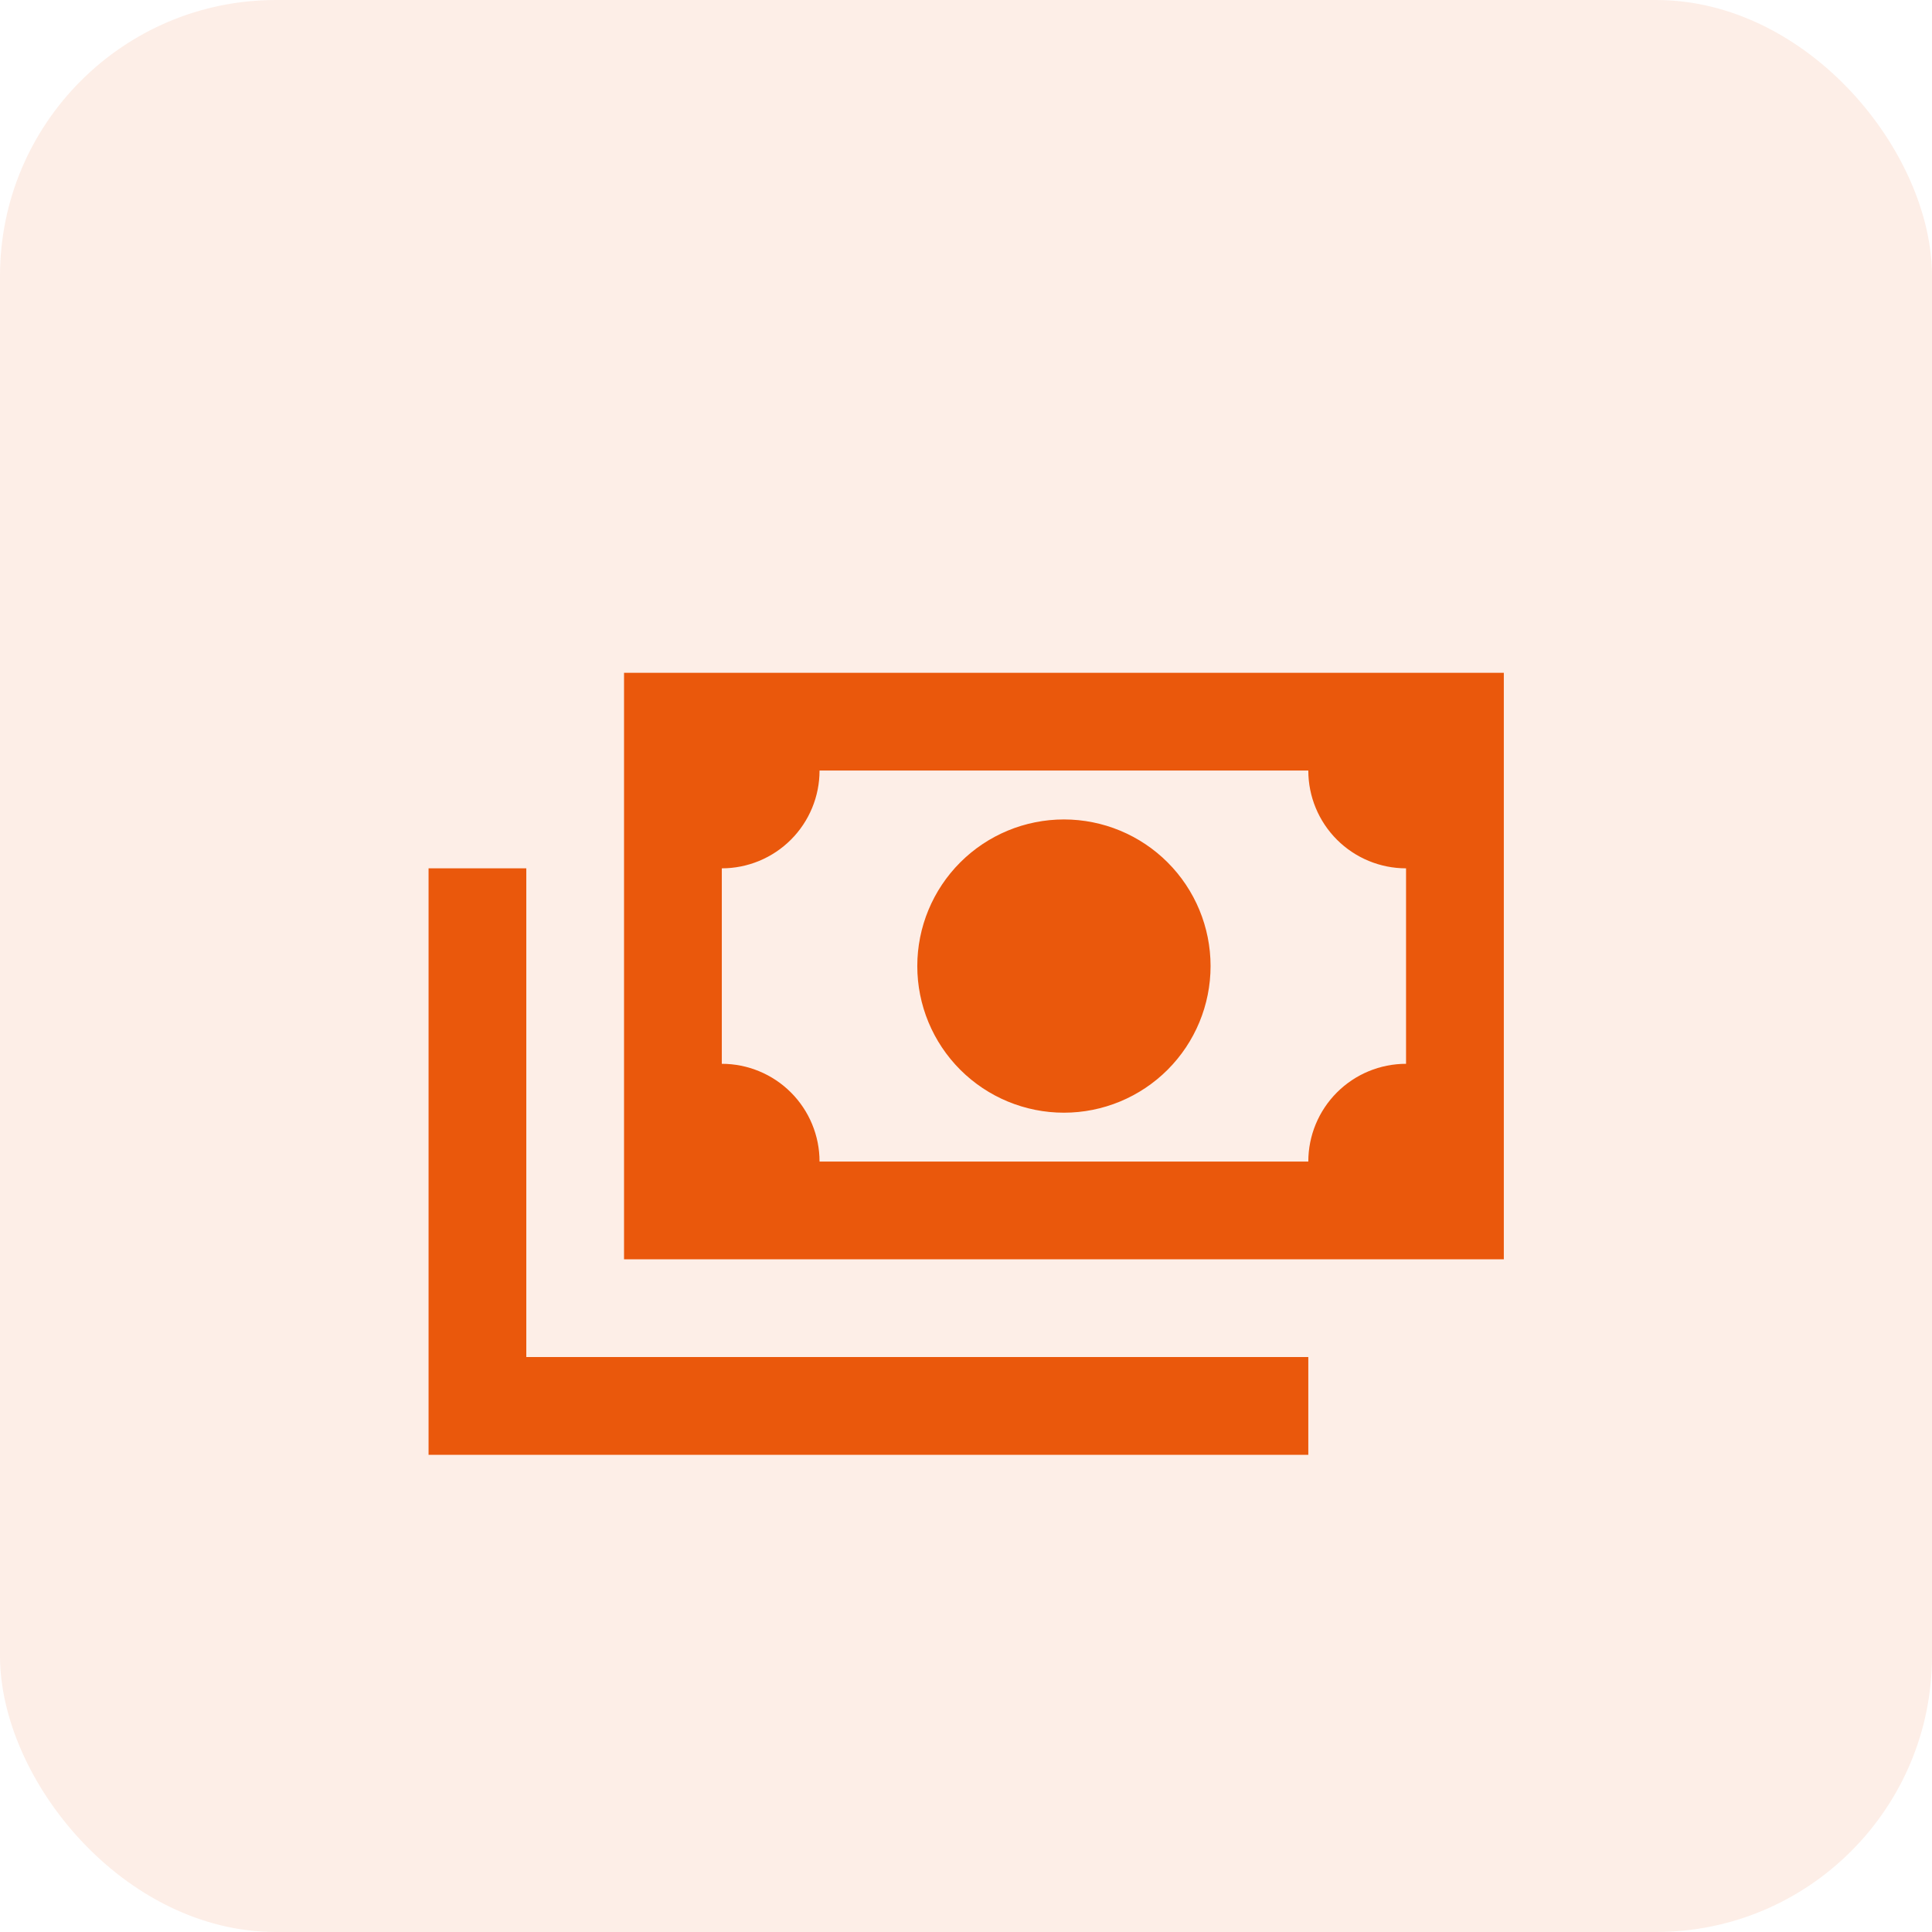
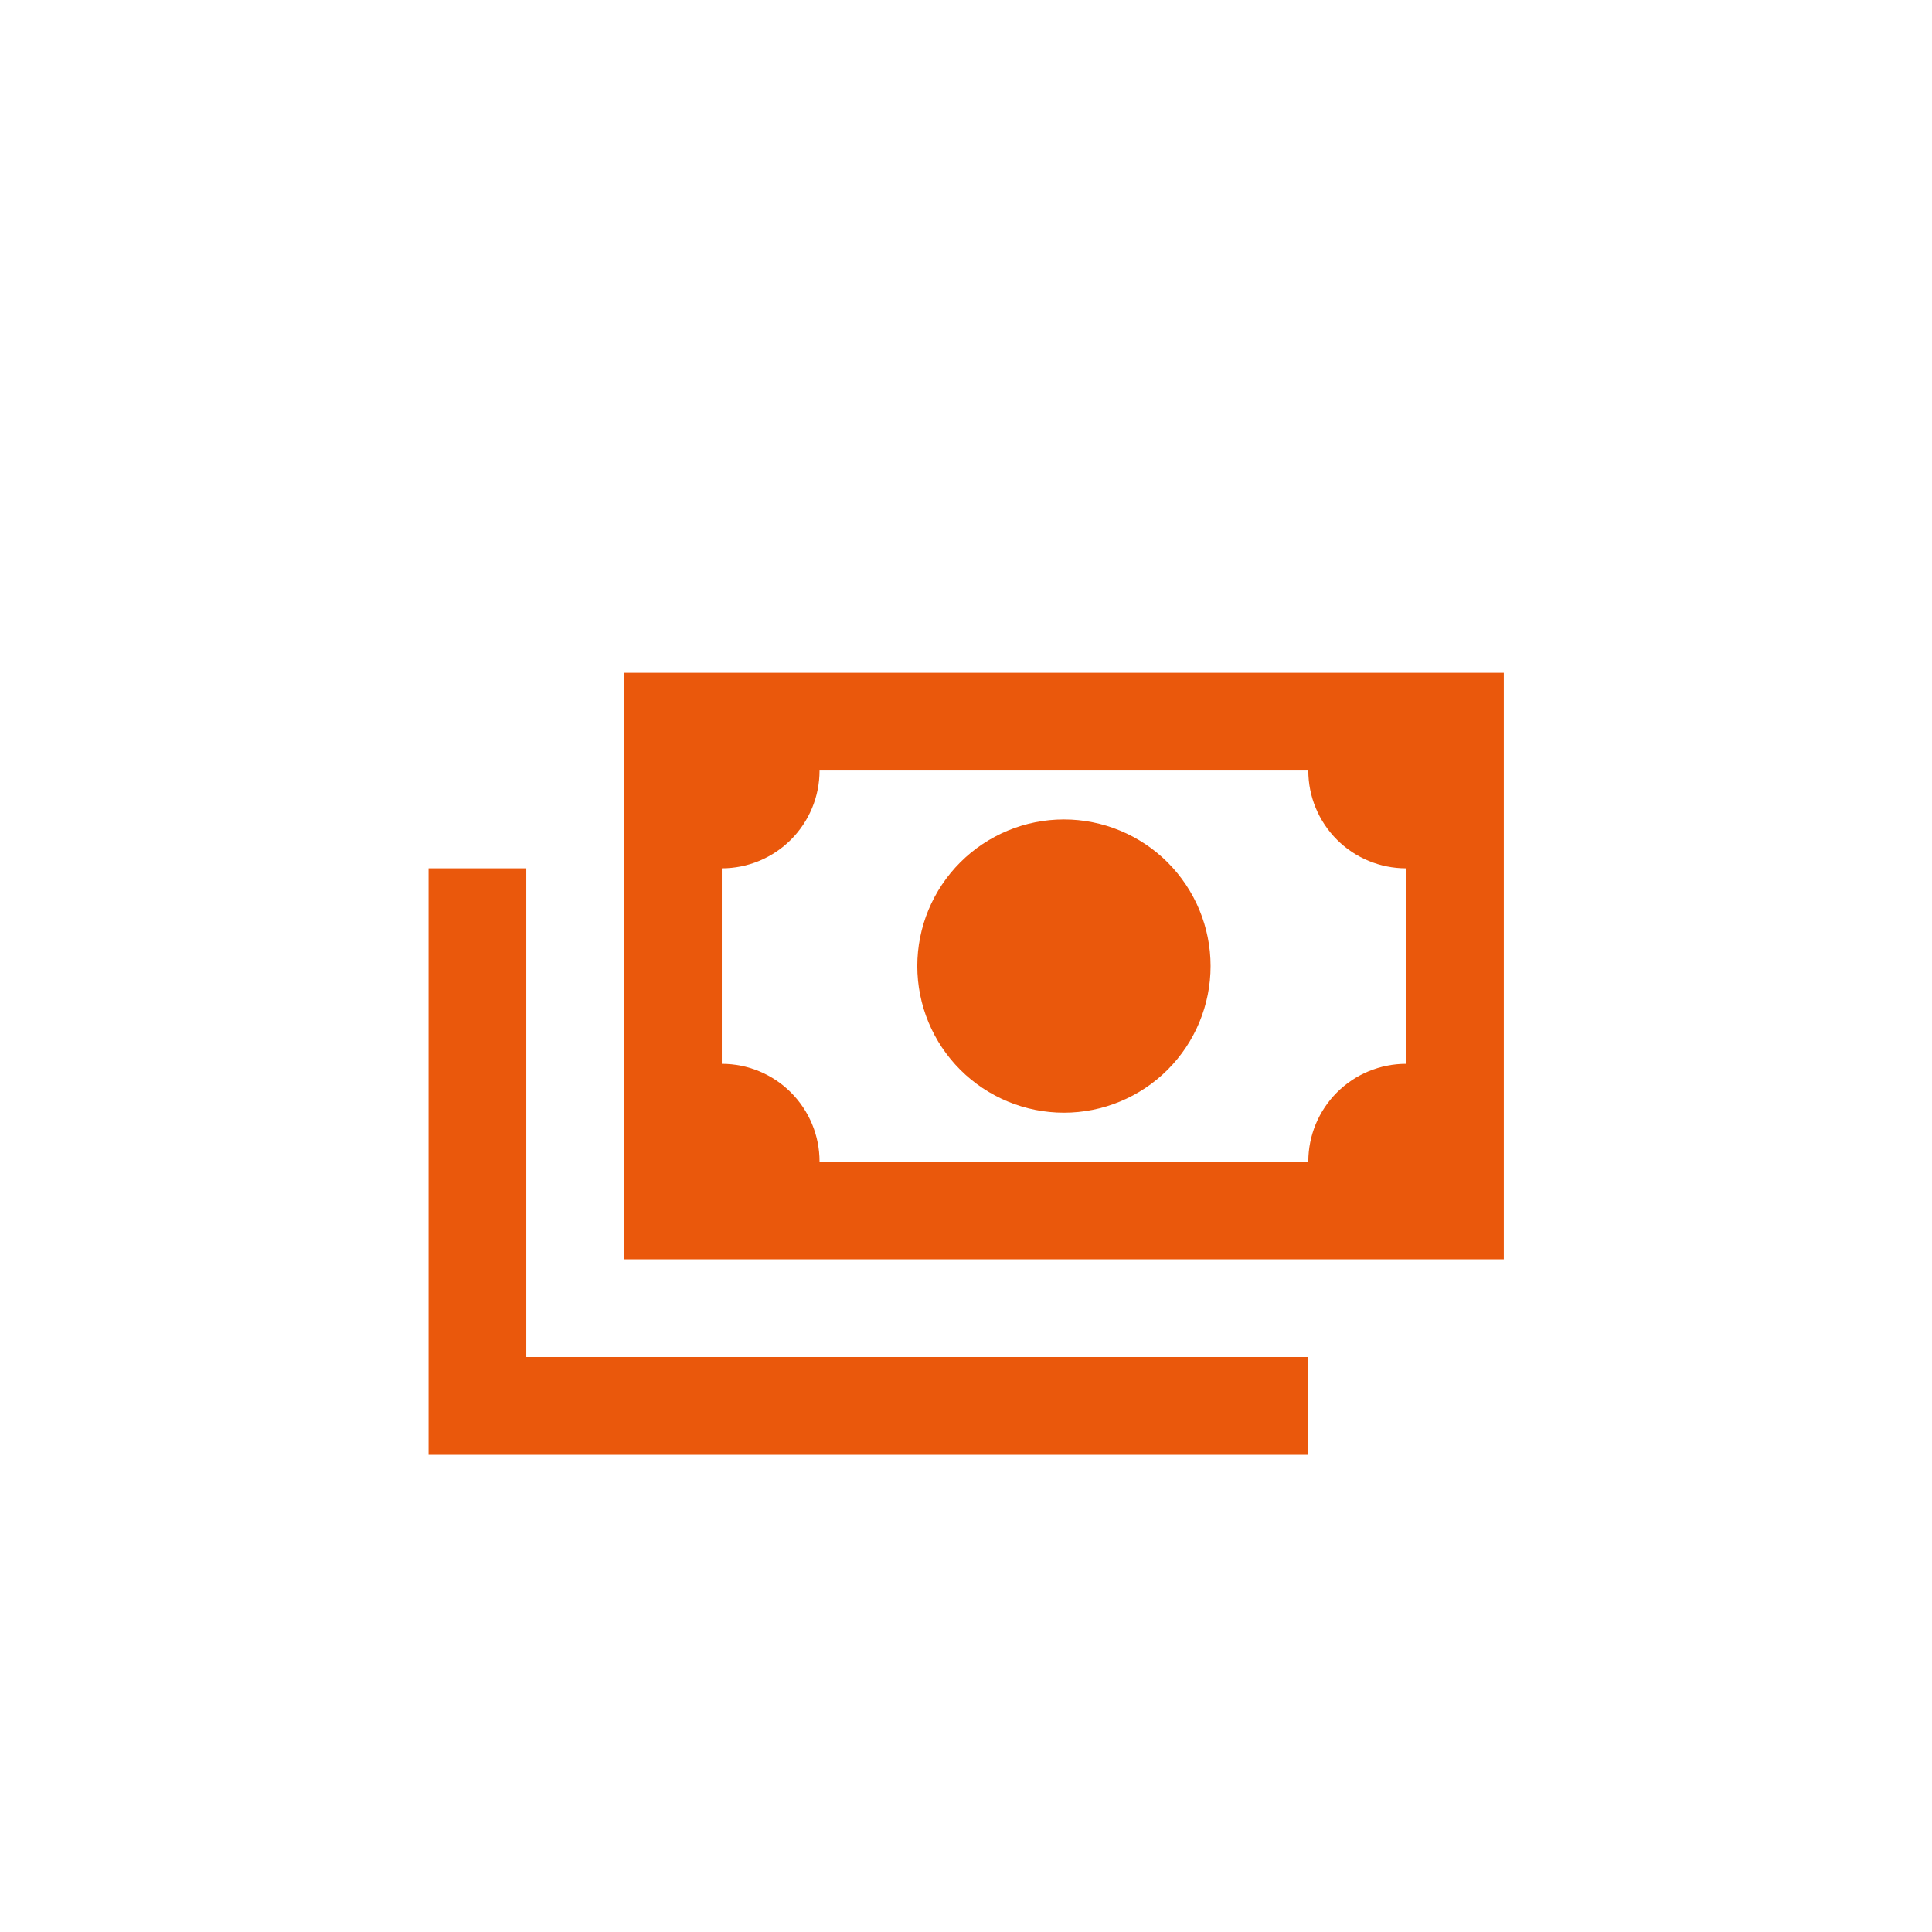
<svg xmlns="http://www.w3.org/2000/svg" width="56" height="56" viewBox="0 0 56 56" fill="none">
-   <rect opacity="0.1" width="56" height="56" rx="8" fill="#EA580C" />
  <path d="M18.088 19.502H43.589V36.502H18.088V19.502ZM30.838 23.752C31.966 23.752 33.047 24.2 33.844 24.997C34.641 25.794 35.089 26.875 35.089 28.002C35.089 29.129 34.641 30.21 33.844 31.007C33.047 31.804 31.966 32.252 30.838 32.252C29.711 32.252 28.63 31.804 27.833 31.007C27.036 30.21 26.588 29.129 26.588 28.002C26.588 26.875 27.036 25.794 27.833 24.997C28.63 24.2 29.711 23.752 30.838 23.752ZM23.755 22.335C23.755 23.087 23.457 23.807 22.925 24.339C22.394 24.87 21.673 25.169 20.922 25.169V30.835C21.673 30.835 22.394 31.134 22.925 31.665C23.457 32.197 23.755 32.917 23.755 33.669H37.922C37.922 32.917 38.22 32.197 38.752 31.665C39.283 31.134 40.004 30.835 40.755 30.835V25.169C40.004 25.169 39.283 24.87 38.752 24.339C38.22 23.807 37.922 23.087 37.922 22.335H23.755ZM12.422 25.169H15.255V39.335H37.922V42.169H12.422V25.169Z" fill="#EA580C" />
</svg>